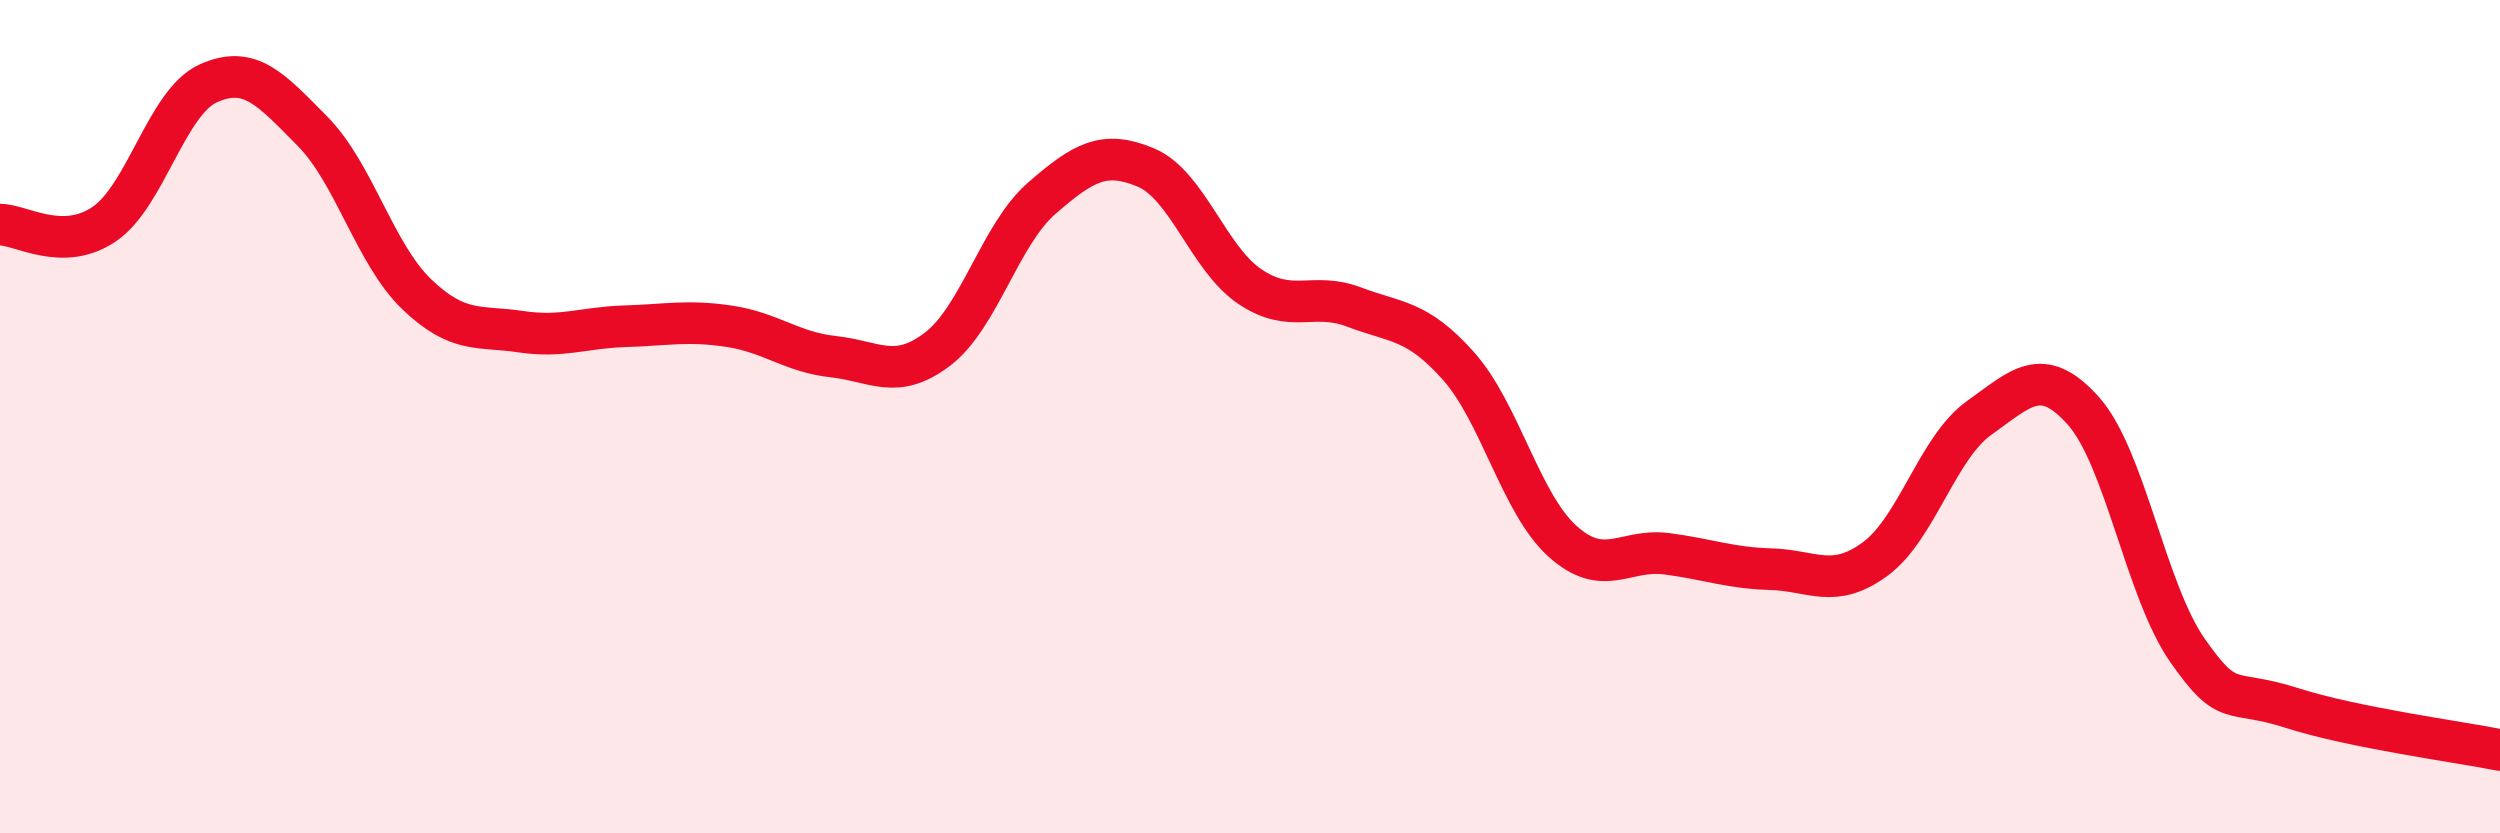
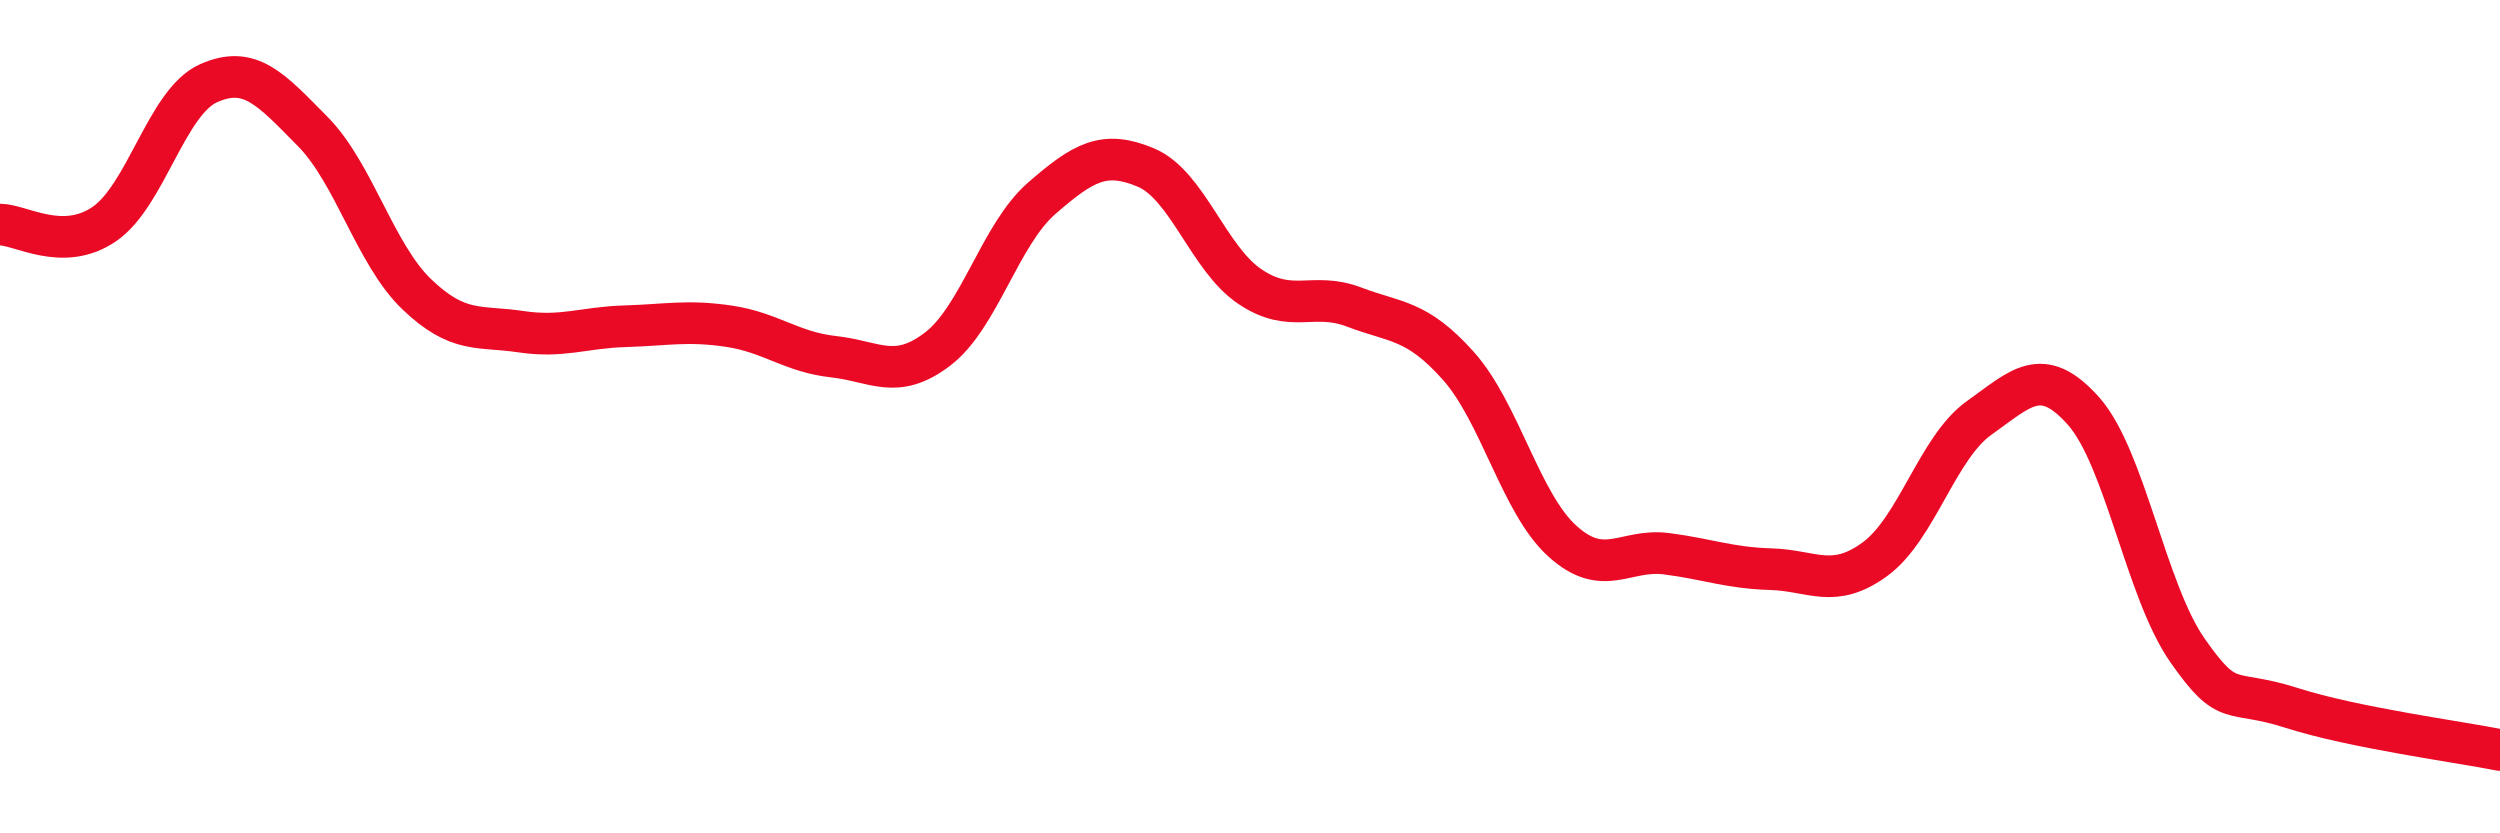
<svg xmlns="http://www.w3.org/2000/svg" width="60" height="20" viewBox="0 0 60 20">
-   <path d="M 0,5.39 C 0.5,5.39 1.5,6.06 2.5,5.38 C 3.5,4.7 4,2.45 5,2 C 6,1.55 6.5,2.14 7.5,3.15 C 8.5,4.16 9,6.1 10,7.06 C 11,8.02 11.5,7.81 12.5,7.96 C 13.5,8.11 14,7.86 15,7.83 C 16,7.8 16.5,7.68 17.5,7.83 C 18.5,7.98 19,8.45 20,8.56 C 21,8.67 21.5,9.14 22.5,8.38 C 23.5,7.62 24,5.63 25,4.76 C 26,3.89 26.5,3.6 27.5,4.02 C 28.5,4.44 29,6.21 30,6.88 C 31,7.55 31.5,6.99 32.5,7.37 C 33.5,7.75 34,7.66 35,8.78 C 36,9.9 36.5,12.09 37.5,12.99 C 38.5,13.89 39,13.16 40,13.29 C 41,13.42 41.5,13.63 42.5,13.66 C 43.5,13.69 44,14.15 45,13.42 C 46,12.69 46.5,10.74 47.5,10.03 C 48.5,9.32 49,8.74 50,9.86 C 51,10.98 51.5,14.18 52.5,15.61 C 53.5,17.04 53.5,16.51 55,16.99 C 56.5,17.47 59,17.8 60,18L60 20L0 20Z" fill="#EB0A25" opacity="0.1" stroke-linecap="round" stroke-linejoin="round" />
  <path d="M 0,5.39 C 0.5,5.39 1.5,6.06 2.5,5.38 C 3.5,4.7 4,2.45 5,2 C 6,1.55 6.5,2.14 7.5,3.15 C 8.5,4.16 9,6.1 10,7.06 C 11,8.02 11.5,7.81 12.5,7.96 C 13.5,8.11 14,7.86 15,7.83 C 16,7.8 16.5,7.68 17.5,7.83 C 18.5,7.98 19,8.45 20,8.56 C 21,8.67 21.5,9.14 22.5,8.38 C 23.5,7.62 24,5.63 25,4.76 C 26,3.89 26.5,3.6 27.5,4.02 C 28.5,4.44 29,6.21 30,6.88 C 31,7.55 31.5,6.99 32.5,7.37 C 33.5,7.75 34,7.66 35,8.78 C 36,9.9 36.5,12.09 37.5,12.99 C 38.5,13.89 39,13.16 40,13.29 C 41,13.42 41.5,13.63 42.5,13.66 C 43.5,13.69 44,14.15 45,13.42 C 46,12.69 46.5,10.74 47.5,10.03 C 48.5,9.32 49,8.74 50,9.86 C 51,10.98 51.5,14.18 52.5,15.61 C 53.5,17.04 53.5,16.51 55,16.99 C 56.5,17.47 59,17.8 60,18" stroke="#EB0A25" stroke-width="1" fill="none" stroke-linecap="round" stroke-linejoin="round" />
</svg>